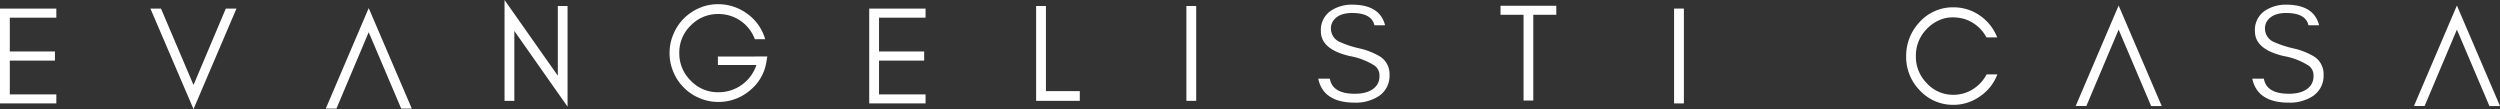
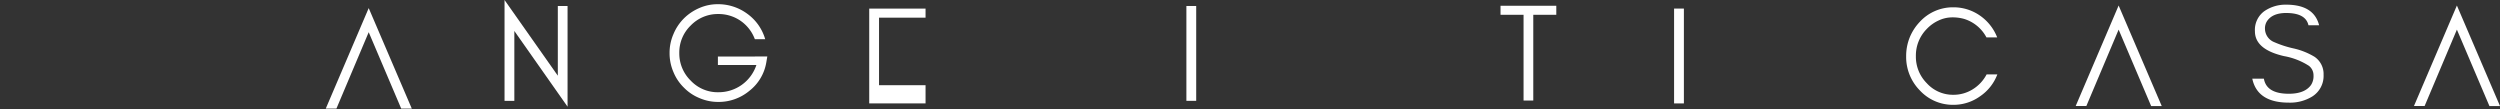
<svg xmlns="http://www.w3.org/2000/svg" width="502.027" height="21.91" viewBox="0 0 502.027 21.91">
  <rect x="0" y="0" width="502.027" height="21.91" fill="#333333" stroke="none" />
  <g id="logo-evangelisti-palace-bianco" transform="translate(-84.759 -288.491)">
    <g id="Raggruppa_380" data-name="Raggruppa 380">
      <g id="Raggruppa_379" data-name="Raggruppa 379" transform="translate(466.27 309.259)">
        <g id="Raggruppa_378" data-name="Raggruppa 378">
          <path id="Tracciato_632" data-name="Tracciato 632" d="M19.578-5.828a9.26,9.26,0,0,1-3.484,4.406A9.122,9.122,0,0,1,10.75.281,9.023,9.023,0,0,1,4-2.625,9.566,9.566,0,0,1,1.266-9.484a9.988,9.988,0,0,1,.719-3.781A10.057,10.057,0,0,1,4-16.375,9.01,9.01,0,0,1,10.75-19.3a9.262,9.262,0,0,1,5.328,1.656,9.547,9.547,0,0,1,3.469,4.391H17.391A7.57,7.57,0,0,0,12.8-17a8.76,8.76,0,0,0-2.328-.281,6.5,6.5,0,0,0-2.688.625,7.694,7.694,0,0,0-2.375,1.7A7.584,7.584,0,0,0,3.219-9.484,7.514,7.514,0,0,0,5.406-4.062,7.075,7.075,0,0,0,10.75-1.734a7.259,7.259,0,0,0,3.922-1.125,7.68,7.68,0,0,0,2.75-2.969Zm0,0" fill="#fff" />
        </g>
      </g>
    </g>
    <g id="Raggruppa_383" data-name="Raggruppa 383">
      <g id="Raggruppa_382" data-name="Raggruppa 382" transform="translate(519.14 290.739)">
        <g id="Raggruppa_381" data-name="Raggruppa 381">
          <path id="Tracciato_633" data-name="Tracciato 633" d="M-8.937-1.141-.281,19.047H-2.406L-8.937,3.7l-6.484,15.344h-2.141Zm0,0" fill="#fff" />
        </g>
      </g>
    </g>
    <g id="Raggruppa_386" data-name="Raggruppa 386">
      <g id="Raggruppa_385" data-name="Raggruppa 385" transform="translate(536.011 308.741)">
        <g id="Raggruppa_384" data-name="Raggruppa 384">
          <path id="Tracciato_634" data-name="Tracciato 634" d="M7.391-8.984q-5.83-1.342-5.828-4.984A4.641,4.641,0,0,1,3.438-18a7.488,7.488,0,0,1,4.406-1.312q5.561,0,6.609,4.141H12.313q-.551-2.467-4.469-2.469Q5.09-17.641,4-16.016a2.657,2.657,0,0,0-.422,1.547,2.946,2.946,0,0,0,1.906,2.7A20.621,20.621,0,0,0,9.3-10.531a14.085,14.085,0,0,1,4.234,1.688,4.17,4.17,0,0,1,1.813,3.609A4.884,4.884,0,0,1,13.078-.875,8.475,8.475,0,0,1,8.375.359q-6.328,0-7.344-4.813H3.359q.527,3.035,5.016,3.031,3.188,0,4.453-1.766a3.236,3.236,0,0,0,.5-1.906,2.417,2.417,0,0,0-.922-1.937A13.689,13.689,0,0,0,7.391-8.984Zm0,0" fill="#fff" />
        </g>
      </g>
    </g>
    <g id="Raggruppa_389" data-name="Raggruppa 389">
      <g id="Raggruppa_388" data-name="Raggruppa 388" transform="translate(587.068 290.739)">
        <g id="Raggruppa_387" data-name="Raggruppa 387">
          <path id="Tracciato_635" data-name="Tracciato 635" d="M-8.937-1.141-.281,19.047H-2.406L-8.937,3.7l-6.484,15.344h-2.141Zm0,0" fill="#fff" />
        </g>
      </g>
    </g>
    <g id="Raggruppa_392" data-name="Raggruppa 392">
      <g id="Raggruppa_391" data-name="Raggruppa 391" transform="translate(114.681 309.259)">
        <g id="Raggruppa_390" data-name="Raggruppa 390">
-           <path id="Tracciato_636" data-name="Tracciato 636" d="M8.938,1.141.281-19.047H2.406L8.938-3.7l6.484-15.344h2.141Zm0,0" fill="#fff" />
-         </g>
+           </g>
      </g>
    </g>
    <g id="Raggruppa_395" data-name="Raggruppa 395">
      <g id="Raggruppa_394" data-name="Raggruppa 394" transform="translate(167.736 291.258)">
        <g id="Raggruppa_393" data-name="Raggruppa 393">
          <path id="Tracciato_637" data-name="Tracciato 637" d="M-8.937-1.141-.281,19.047H-2.406L-8.937,3.7l-6.484,15.344h-2.141Zm0,0" fill="#fff" />
        </g>
      </g>
    </g>
    <g id="Raggruppa_398" data-name="Raggruppa 398">
      <g id="Raggruppa_397" data-name="Raggruppa 397" transform="translate(183.981 308.741)">
        <g id="Raggruppa_396" data-name="Raggruppa 396">
          <path id="Tracciato_638" data-name="Tracciato 638" d="M4.063-14.031V0H2.094V-20.25l10.7,15.2v-14H14.75V1.172Zm0,0" fill="#fff" />
        </g>
      </g>
    </g>
    <g id="Raggruppa_401" data-name="Raggruppa 401">
      <g id="Raggruppa_400" data-name="Raggruppa 400" transform="translate(217.952 308.741)">
        <g id="Raggruppa_399" data-name="Raggruppa 399">
          <path id="Tracciato_639" data-name="Tracciato 639" d="M20.891-8.906l-.2,1.172A9.138,9.138,0,0,1,17.3-2.016,9.647,9.647,0,0,1,11.063.219,9.406,9.406,0,0,1,7.25-.562,9.251,9.251,0,0,1,4.141-2.656,9.251,9.251,0,0,1,2.047-5.766a9.473,9.473,0,0,1-.781-3.844,9.306,9.306,0,0,1,.781-3.8,9.664,9.664,0,0,1,2.094-3.141A9.995,9.995,0,0,1,7.25-18.641a9.167,9.167,0,0,1,3.609-.766,9.868,9.868,0,0,1,6.031,1.938,9.559,9.559,0,0,1,3.578,5.094H18.391a7.8,7.8,0,0,0-2.875-3.7,7.793,7.793,0,0,0-4.453-1.359,7.556,7.556,0,0,0-5.547,2.3,7.515,7.515,0,0,0-2.3,5.531,7.619,7.619,0,0,0,2.3,5.547,7.428,7.428,0,0,0,5.547,2.328,8.015,8.015,0,0,0,4.7-1.484A7.977,7.977,0,0,0,18.7-7.2H10.969v-1.7Zm0,0" fill="#fff" />
        </g>
      </g>
    </g>
    <g id="Raggruppa_404" data-name="Raggruppa 404">
      <g id="Raggruppa_403" data-name="Raggruppa 403" transform="translate(257.214 309.259)">
        <g id="Raggruppa_402" data-name="Raggruppa 402">
-           <path id="Tracciato_640" data-name="Tracciato 640" d="M13.406,0H2.094V-19.047H13.406v1.828H4.063v6.781h9.063v1.844H4.063v6.781h9.344Zm0,0" fill="#fff" />
+           <path id="Tracciato_640" data-name="Tracciato 640" d="M13.406,0H2.094V-19.047H13.406v1.828H4.063v6.781h9.063H4.063v6.781h9.344Zm0,0" fill="#fff" />
        </g>
      </g>
    </g>
    <g id="Raggruppa_407" data-name="Raggruppa 407">
      <g id="Raggruppa_406" data-name="Raggruppa 406" transform="translate(290.73 308.741)">
        <g id="Raggruppa_405" data-name="Raggruppa 405">
-           <path id="Tracciato_641" data-name="Tracciato 641" d="M4.063-1.953h6.8V0H2.094V-19.047H4.063Zm0,0" fill="#fff" />
-         </g>
+           </g>
      </g>
    </g>
    <g id="Raggruppa_410" data-name="Raggruppa 410">
      <g id="Raggruppa_409" data-name="Raggruppa 409" transform="translate(320.906 308.741)">
        <g id="Raggruppa_408" data-name="Raggruppa 408">
          <path id="Tracciato_642" data-name="Tracciato 642" d="M4.063,0H2.094V-19.047H4.063Zm0,0" fill="#fff" />
        </g>
      </g>
    </g>
    <g id="Raggruppa_413" data-name="Raggruppa 413">
      <g id="Raggruppa_412" data-name="Raggruppa 412" transform="translate(348.445 308.741)">
        <g id="Raggruppa_411" data-name="Raggruppa 411">
-           <path id="Tracciato_643" data-name="Tracciato 643" d="M7.391-8.984q-5.83-1.342-5.828-4.984A4.641,4.641,0,0,1,3.438-18a7.488,7.488,0,0,1,4.406-1.312q5.561,0,6.609,4.141H12.313q-.551-2.467-4.469-2.469Q5.09-17.641,4-16.016a2.657,2.657,0,0,0-.422,1.547,2.946,2.946,0,0,0,1.906,2.7A20.621,20.621,0,0,0,9.3-10.531a14.085,14.085,0,0,1,4.234,1.688,4.17,4.17,0,0,1,1.813,3.609A4.884,4.884,0,0,1,13.078-.875,8.475,8.475,0,0,1,8.375.359q-6.328,0-7.344-4.813H3.359q.527,3.035,5.016,3.031,3.188,0,4.453-1.766a3.236,3.236,0,0,0,.5-1.906,2.417,2.417,0,0,0-.922-1.937A13.689,13.689,0,0,0,7.391-8.984Zm0,0" fill="#fff" />
-         </g>
+           </g>
      </g>
    </g>
    <g id="Raggruppa_416" data-name="Raggruppa 416">
      <g id="Raggruppa_415" data-name="Raggruppa 415" transform="translate(385.517 308.741)">
        <g id="Raggruppa_414" data-name="Raggruppa 414">
          <path id="Tracciato_644" data-name="Tracciato 644" d="M.563-17.281v-1.812h11.2v1.813H7.141V-.062H5.188V-17.281Zm0,0" fill="#fff" />
        </g>
      </g>
    </g>
    <g id="Raggruppa_419" data-name="Raggruppa 419">
      <g id="Raggruppa_418" data-name="Raggruppa 418" transform="translate(418.839 309.259)">
        <g id="Raggruppa_417" data-name="Raggruppa 417">
          <path id="Tracciato_645" data-name="Tracciato 645" d="M4.063,0H2.094V-19.047H4.063Zm0,0" fill="#fff" />
        </g>
      </g>
    </g>
    <g id="Raggruppa_422" data-name="Raggruppa 422">
      <g id="Raggruppa_421" data-name="Raggruppa 421" transform="translate(82.665 309.259)">
        <g id="Raggruppa_420" data-name="Raggruppa 420">
-           <path id="Tracciato_646" data-name="Tracciato 646" d="M13.406,0H2.094V-19.047H13.406v1.828H4.063v6.781h9.063v1.844H4.063v6.781h9.344Zm0,0" fill="#fff" />
-         </g>
+           </g>
      </g>
    </g>
  </g>
</svg>